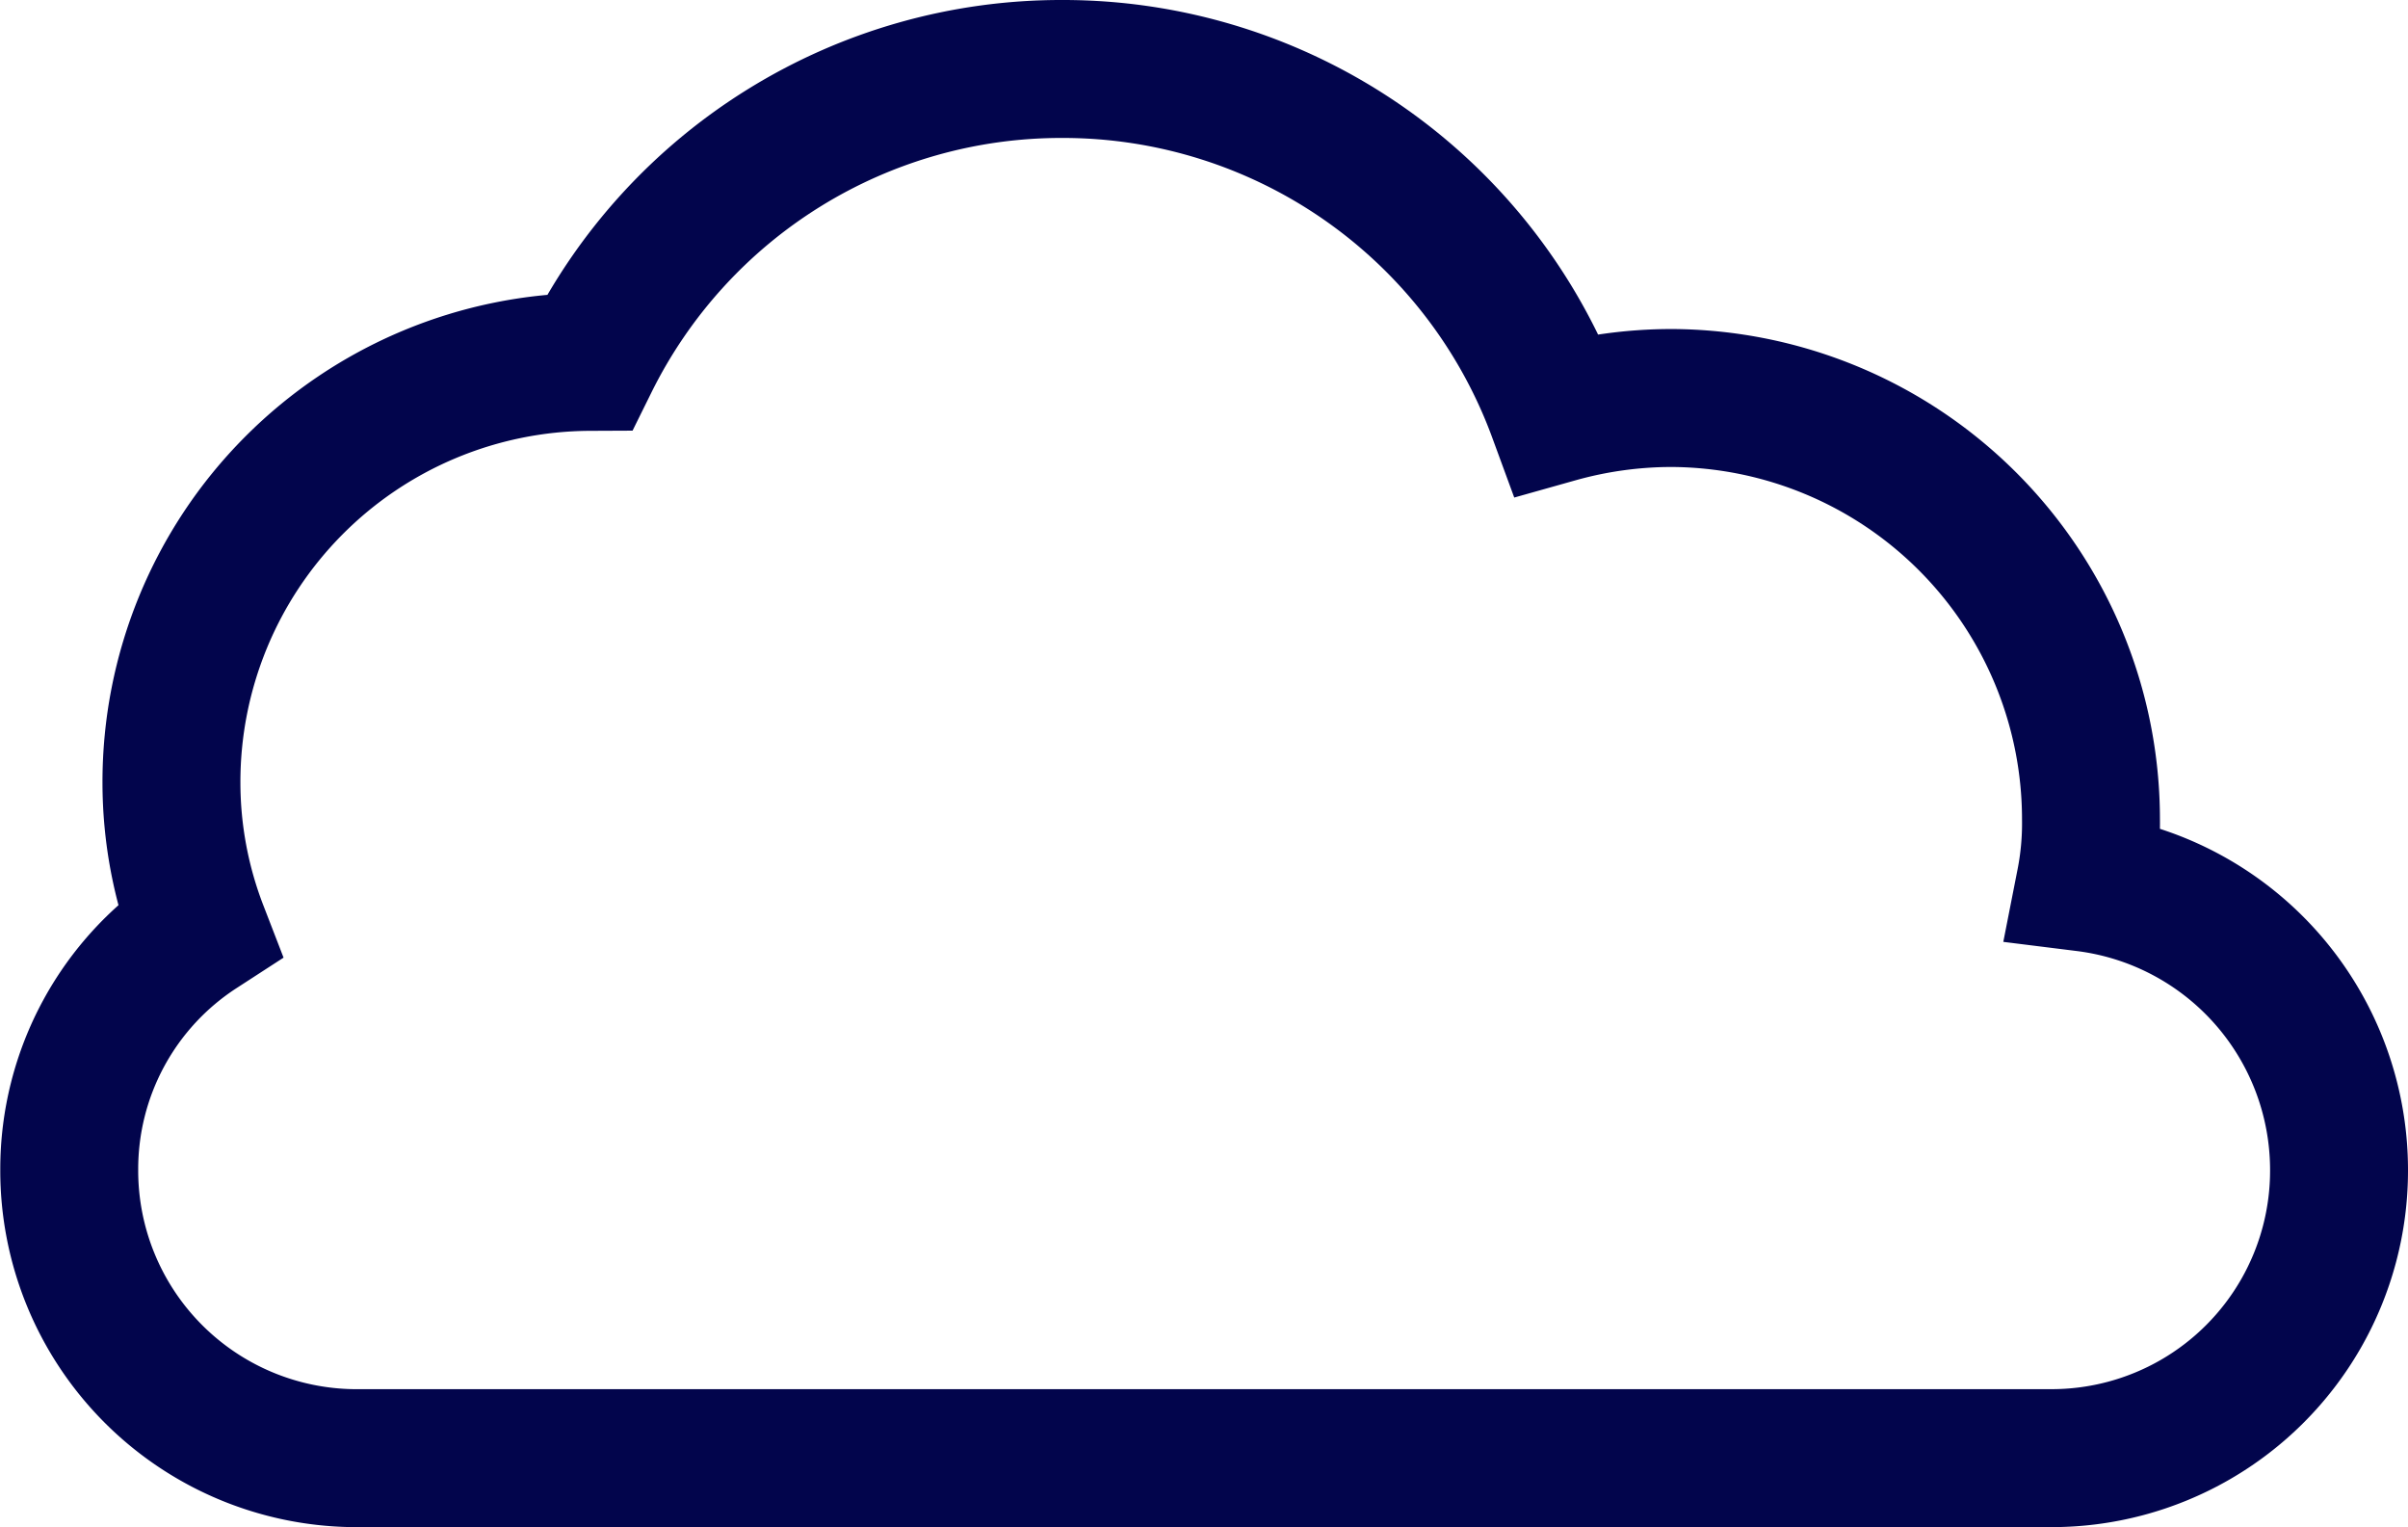
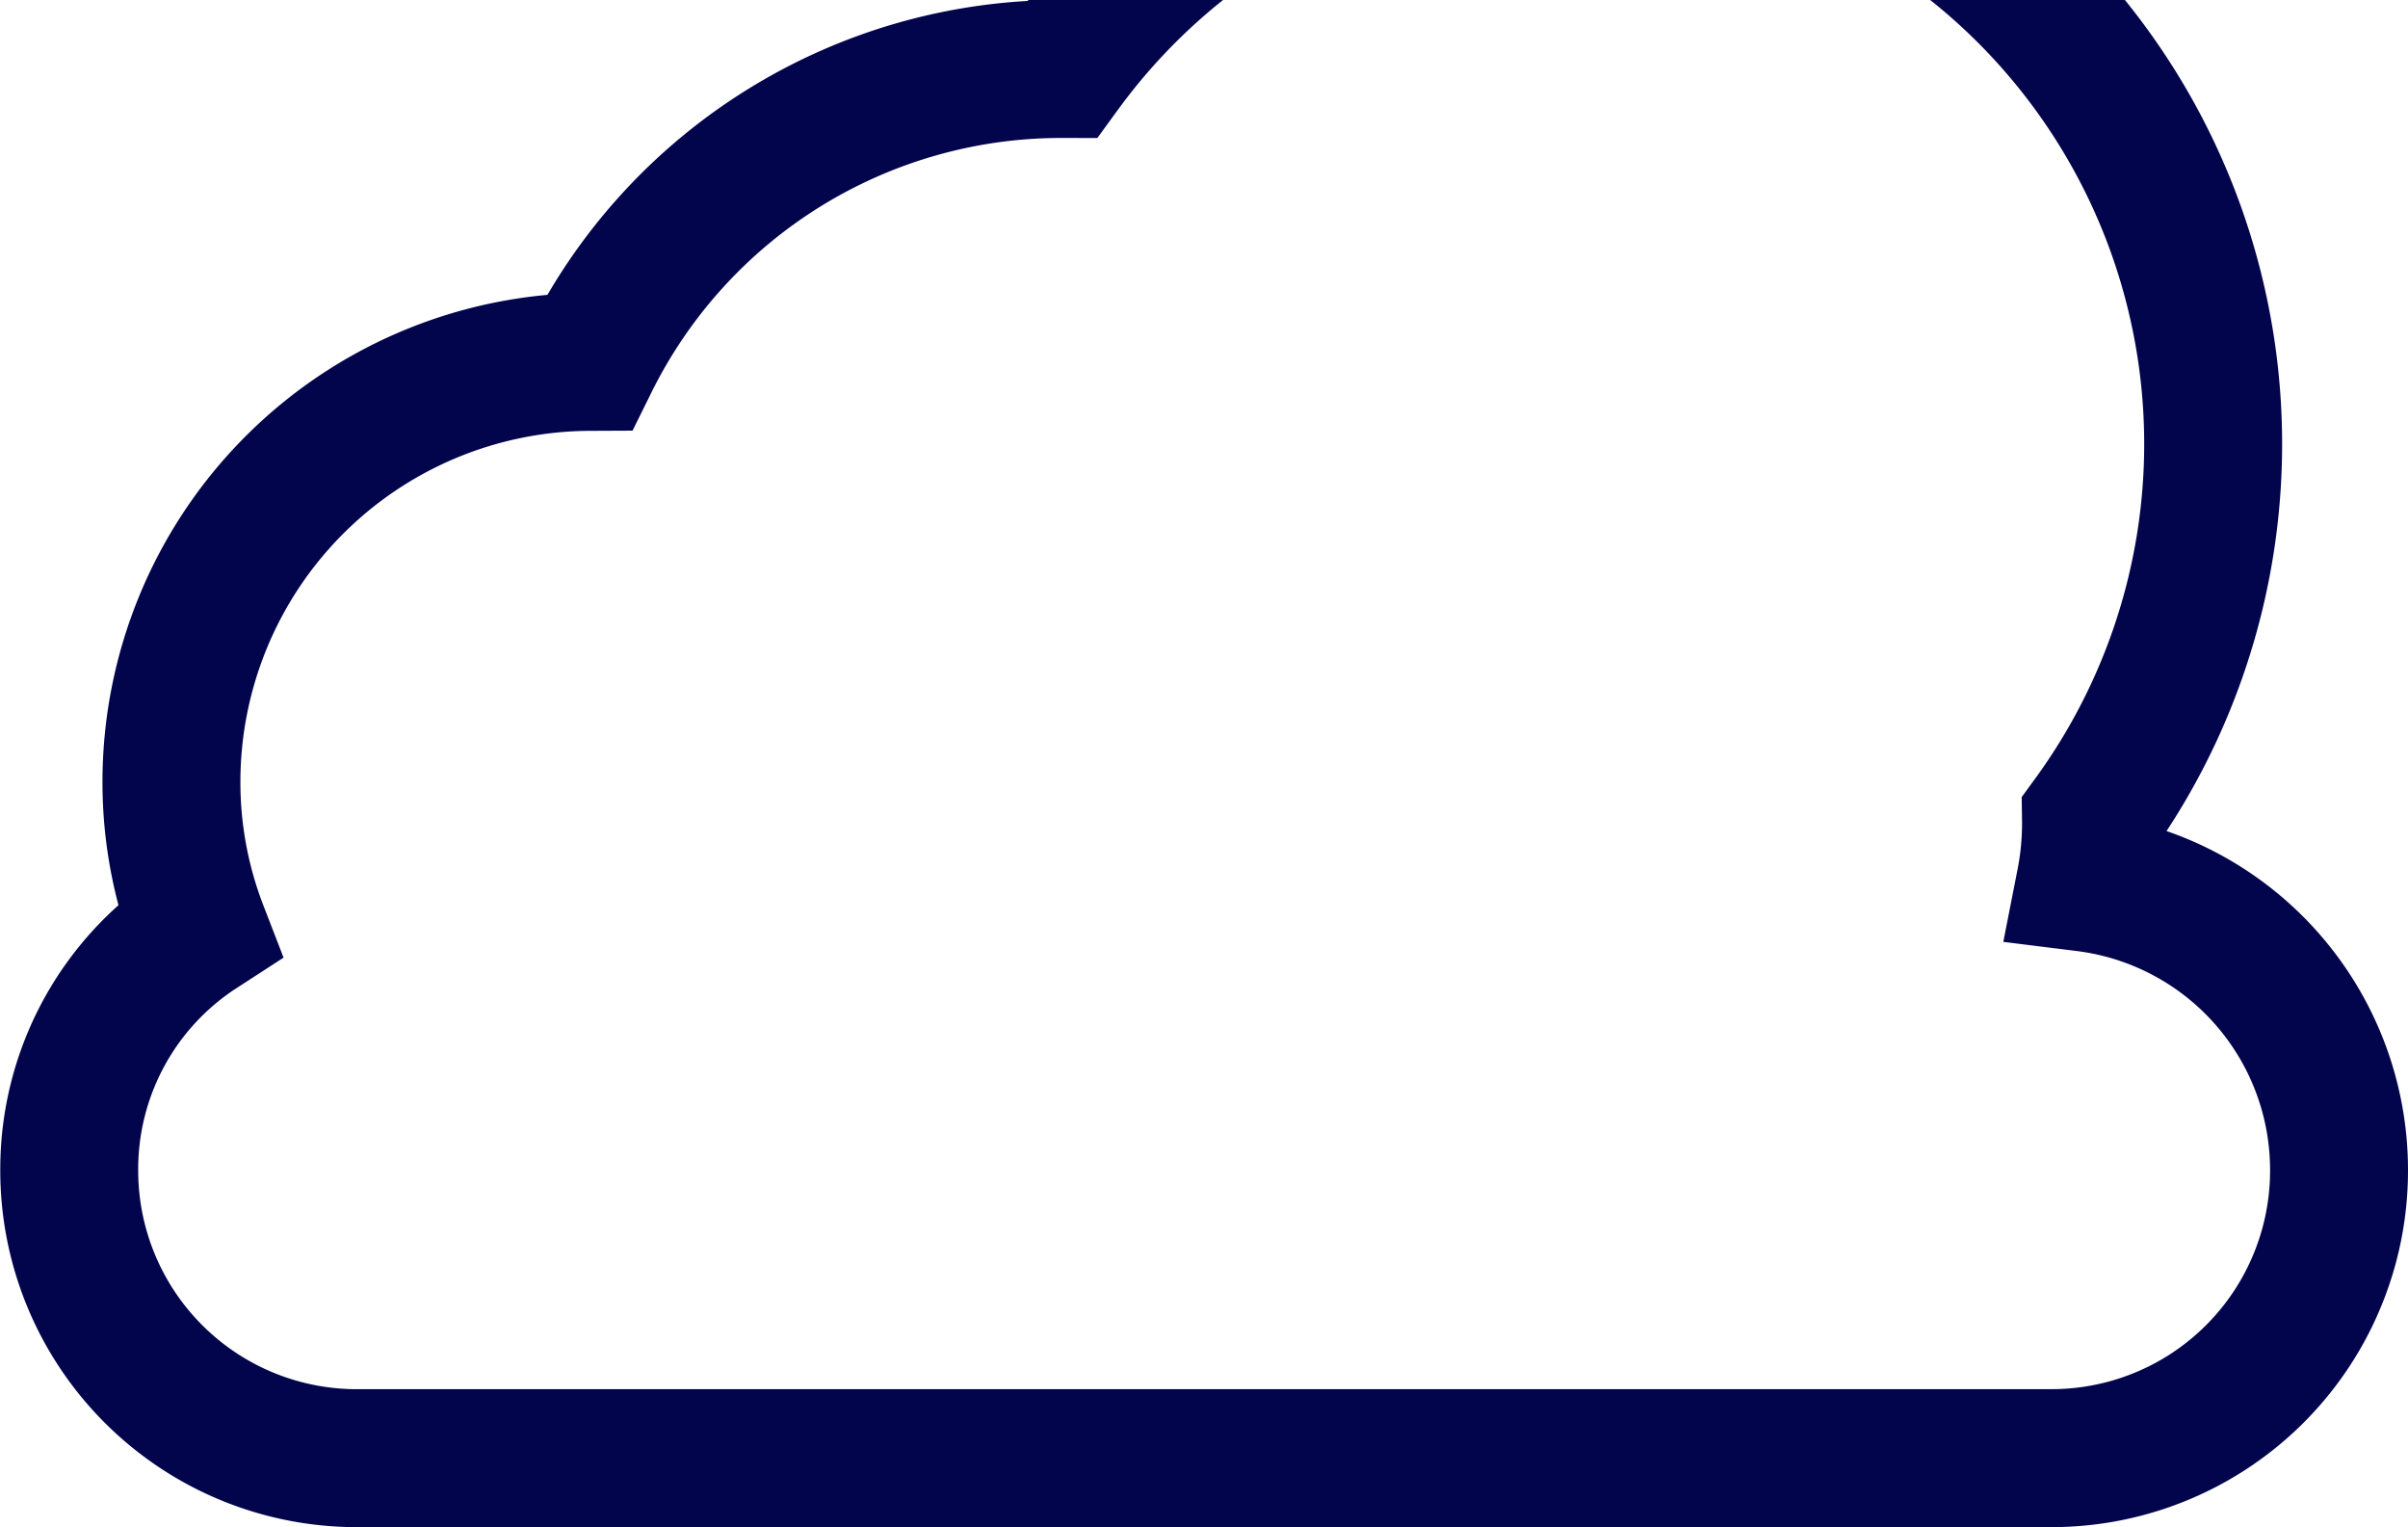
<svg xmlns="http://www.w3.org/2000/svg" width="34.917" height="22.139" viewBox="0 0 34.917 22.139">
  <g id="Group_14127" data-name="Group 14127" transform="translate(1 1)">
-     <path id="Path_7096" data-name="Path 7096" d="M1.313.637A4.168,4.168,0,0,1-2.87,4.819H-27.484A4.169,4.169,0,0,1-31.6.637a4.126,4.126,0,0,1,1.882-3.471,5.946,5.946,0,0,1-.4-2.133,6.091,6.091,0,0,1,6.064-6.107A7.629,7.629,0,0,1-17.2-15.32a7.63,7.63,0,0,1,7.173,5,6.16,6.16,0,0,1,1.652-.23A6.109,6.109,0,0,1-2.284-4.445a4.445,4.445,0,0,1-.083.92A4.2,4.2,0,0,1,1.313.637Z" transform="translate(31.604 15.32)" fill="none" stroke="#02054c" stroke-width="2" />
+     <path id="Path_7096" data-name="Path 7096" d="M1.313.637A4.168,4.168,0,0,1-2.87,4.819H-27.484A4.169,4.169,0,0,1-31.6.637a4.126,4.126,0,0,1,1.882-3.471,5.946,5.946,0,0,1-.4-2.133,6.091,6.091,0,0,1,6.064-6.107A7.629,7.629,0,0,1-17.2-15.32A6.109,6.109,0,0,1-2.284-4.445a4.445,4.445,0,0,1-.083.92A4.2,4.2,0,0,1,1.313.637Z" transform="translate(31.604 15.32)" fill="none" stroke="#02054c" stroke-width="2" />
  </g>
</svg>